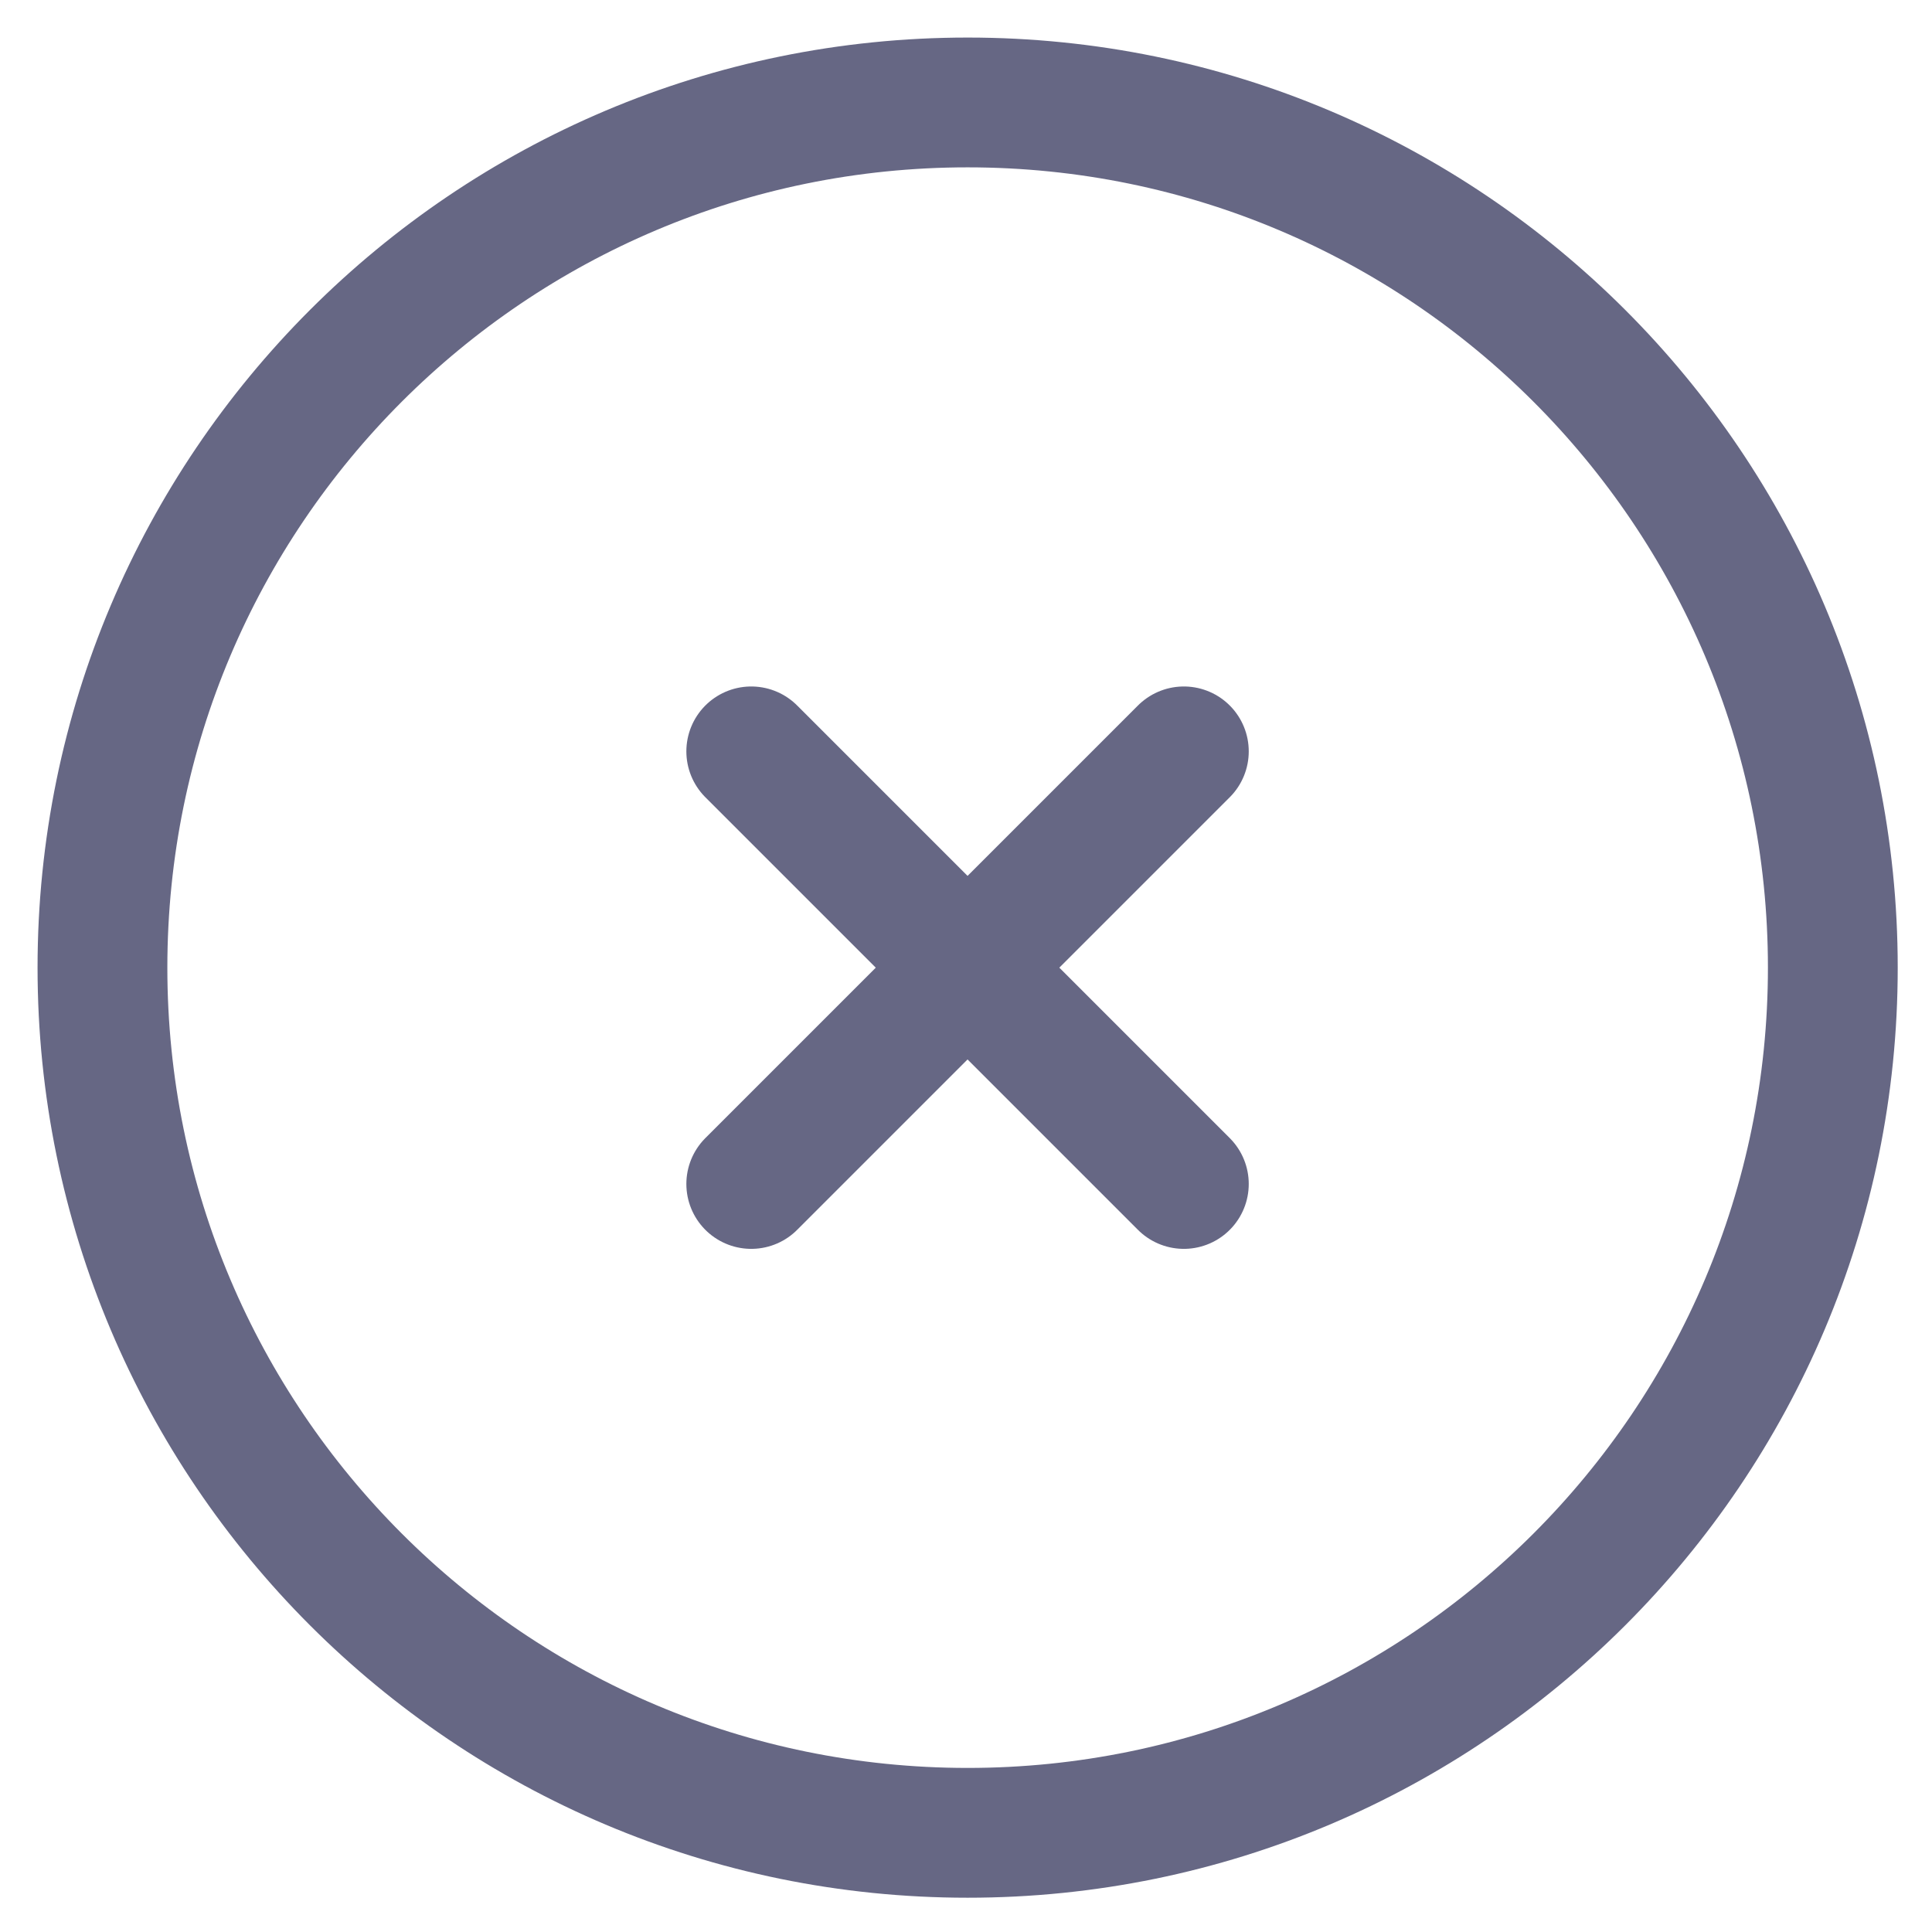
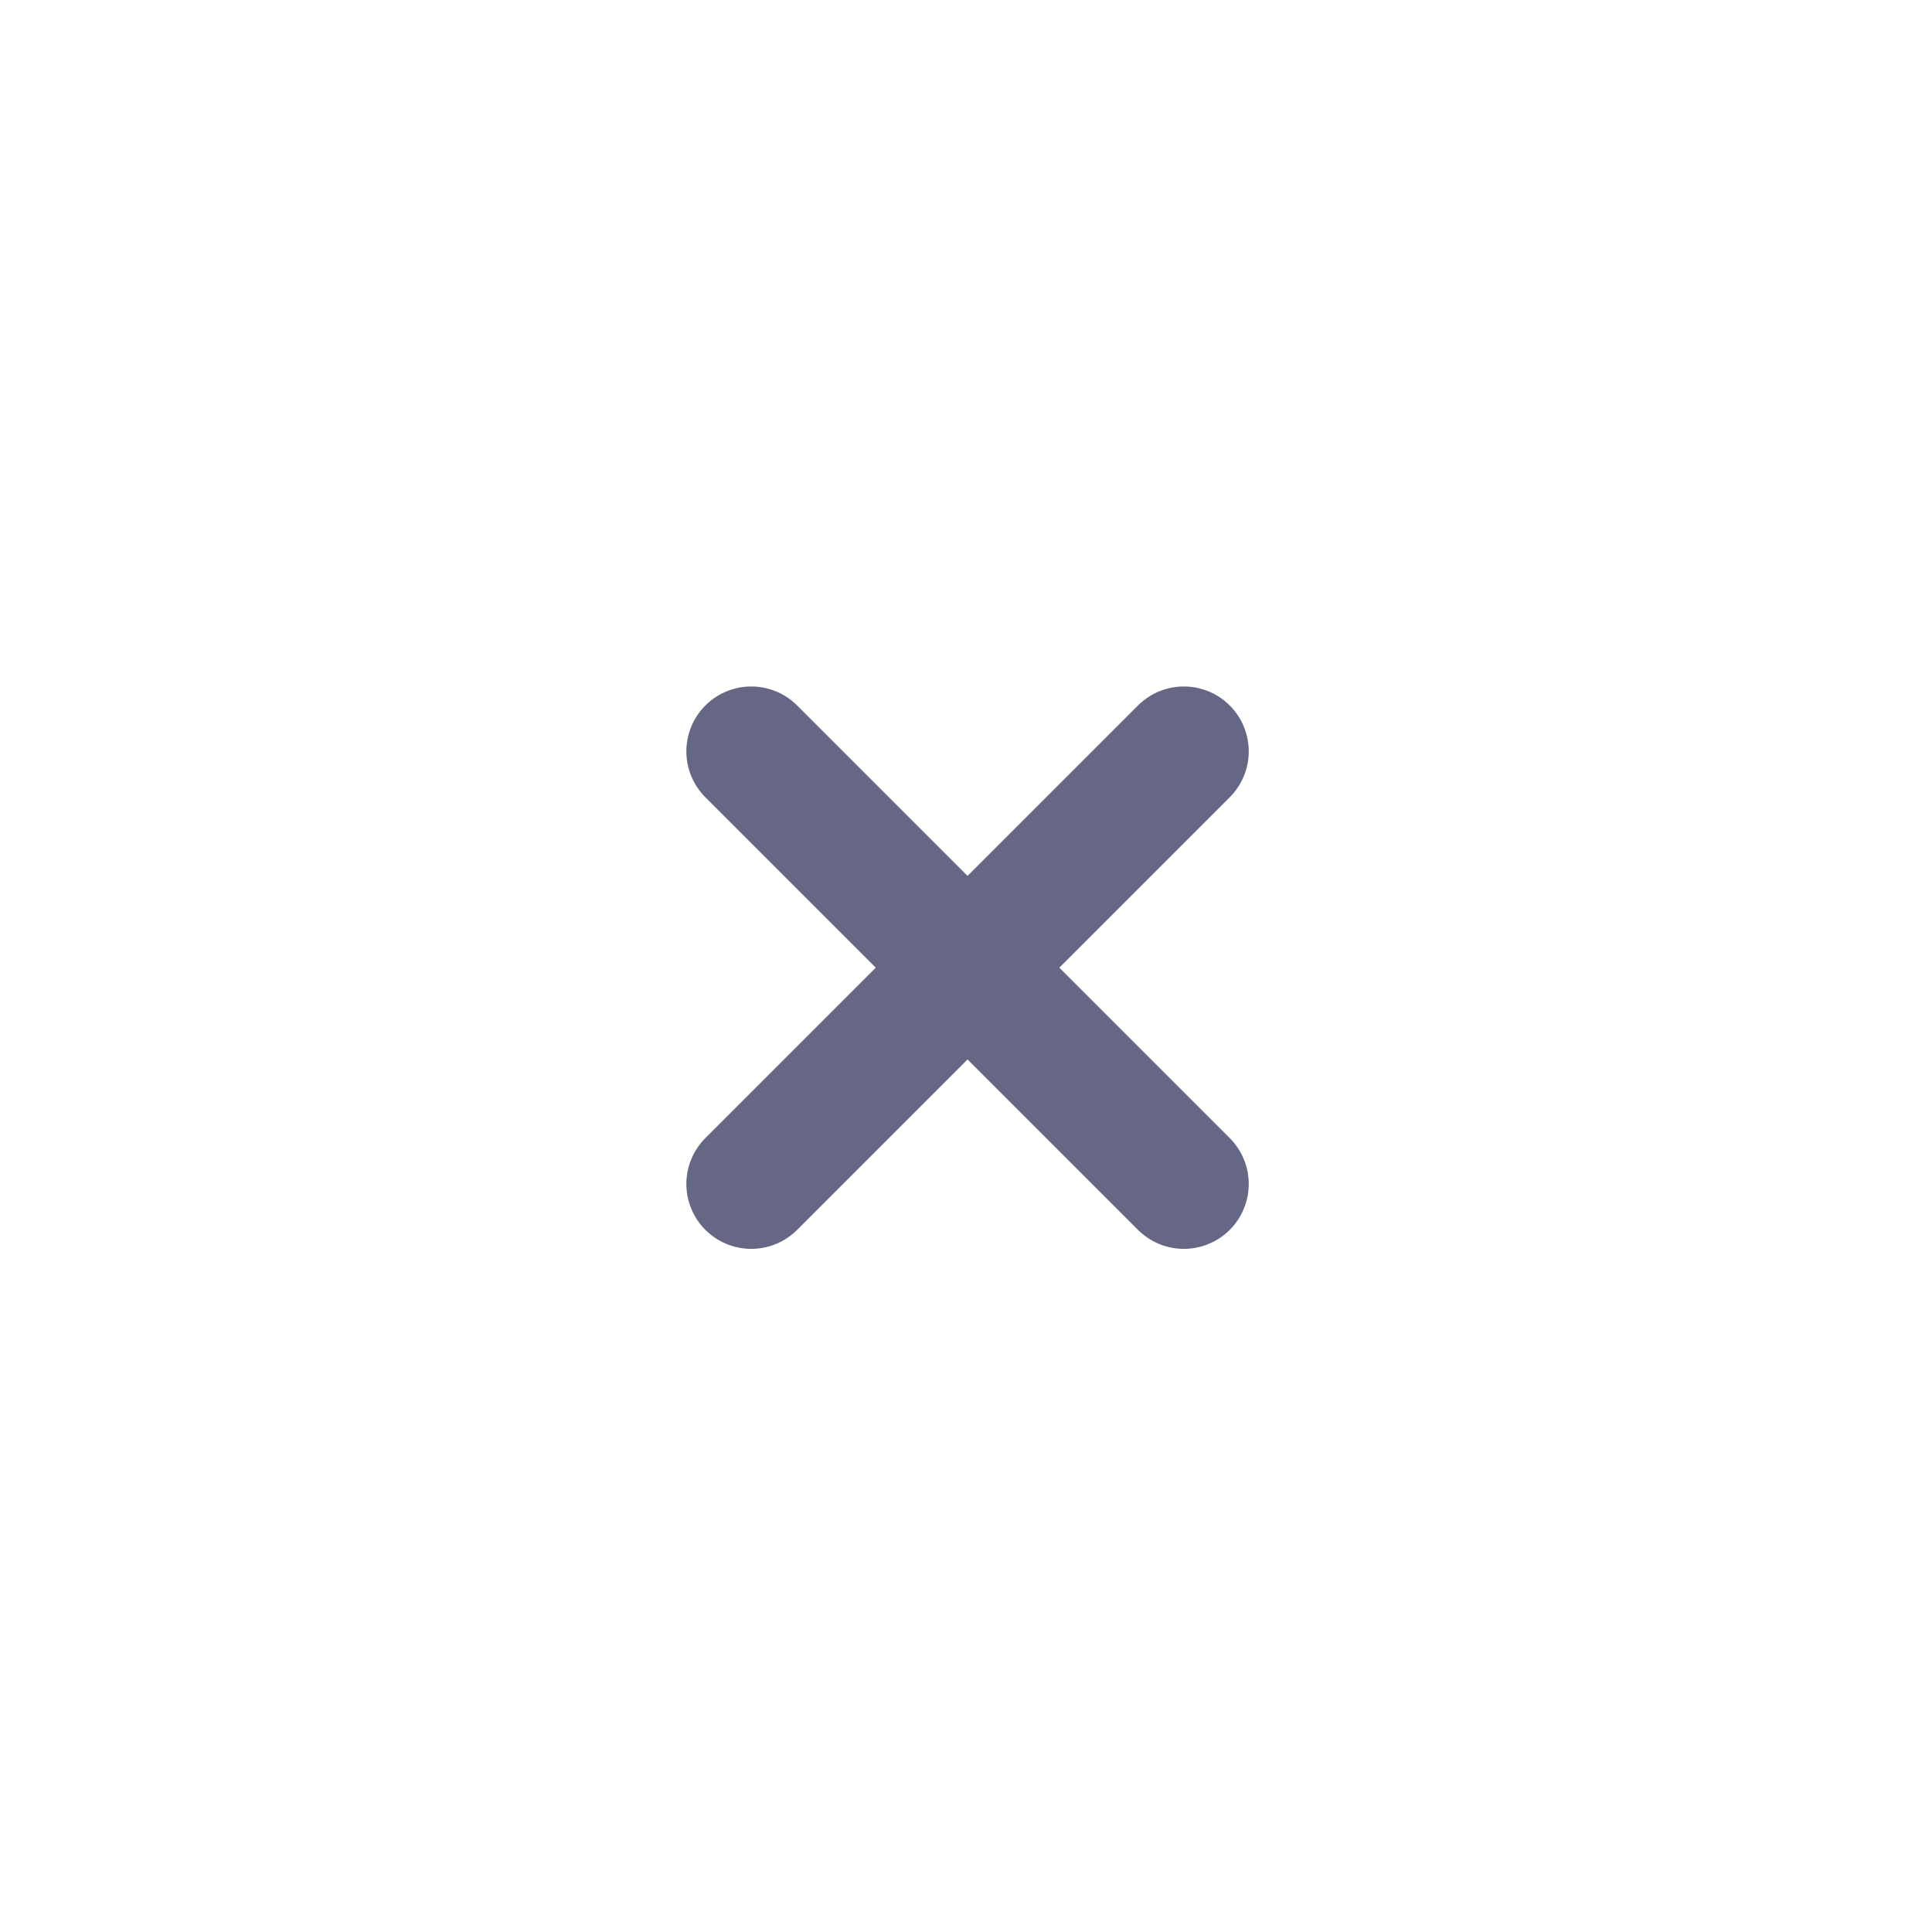
<svg xmlns="http://www.w3.org/2000/svg" width="33" height="33" viewBox="0 0 33 33" fill="none">
-   <path d="M16.528 31.306C24.689 31.306 31.306 24.689 31.306 16.528C31.306 8.366 24.689 1.75 16.528 1.75C8.366 1.75 1.75 8.366 1.75 16.528C1.75 24.689 8.366 31.306 16.528 31.306Z" stroke="#010333" stroke-opacity="0.6" stroke-width="2.217" />
  <path d="M20.221 12.834L12.832 20.223M12.832 12.834L20.221 20.223" stroke="#010333" stroke-opacity="0.6" stroke-width="2.217" stroke-linecap="round" />
</svg>